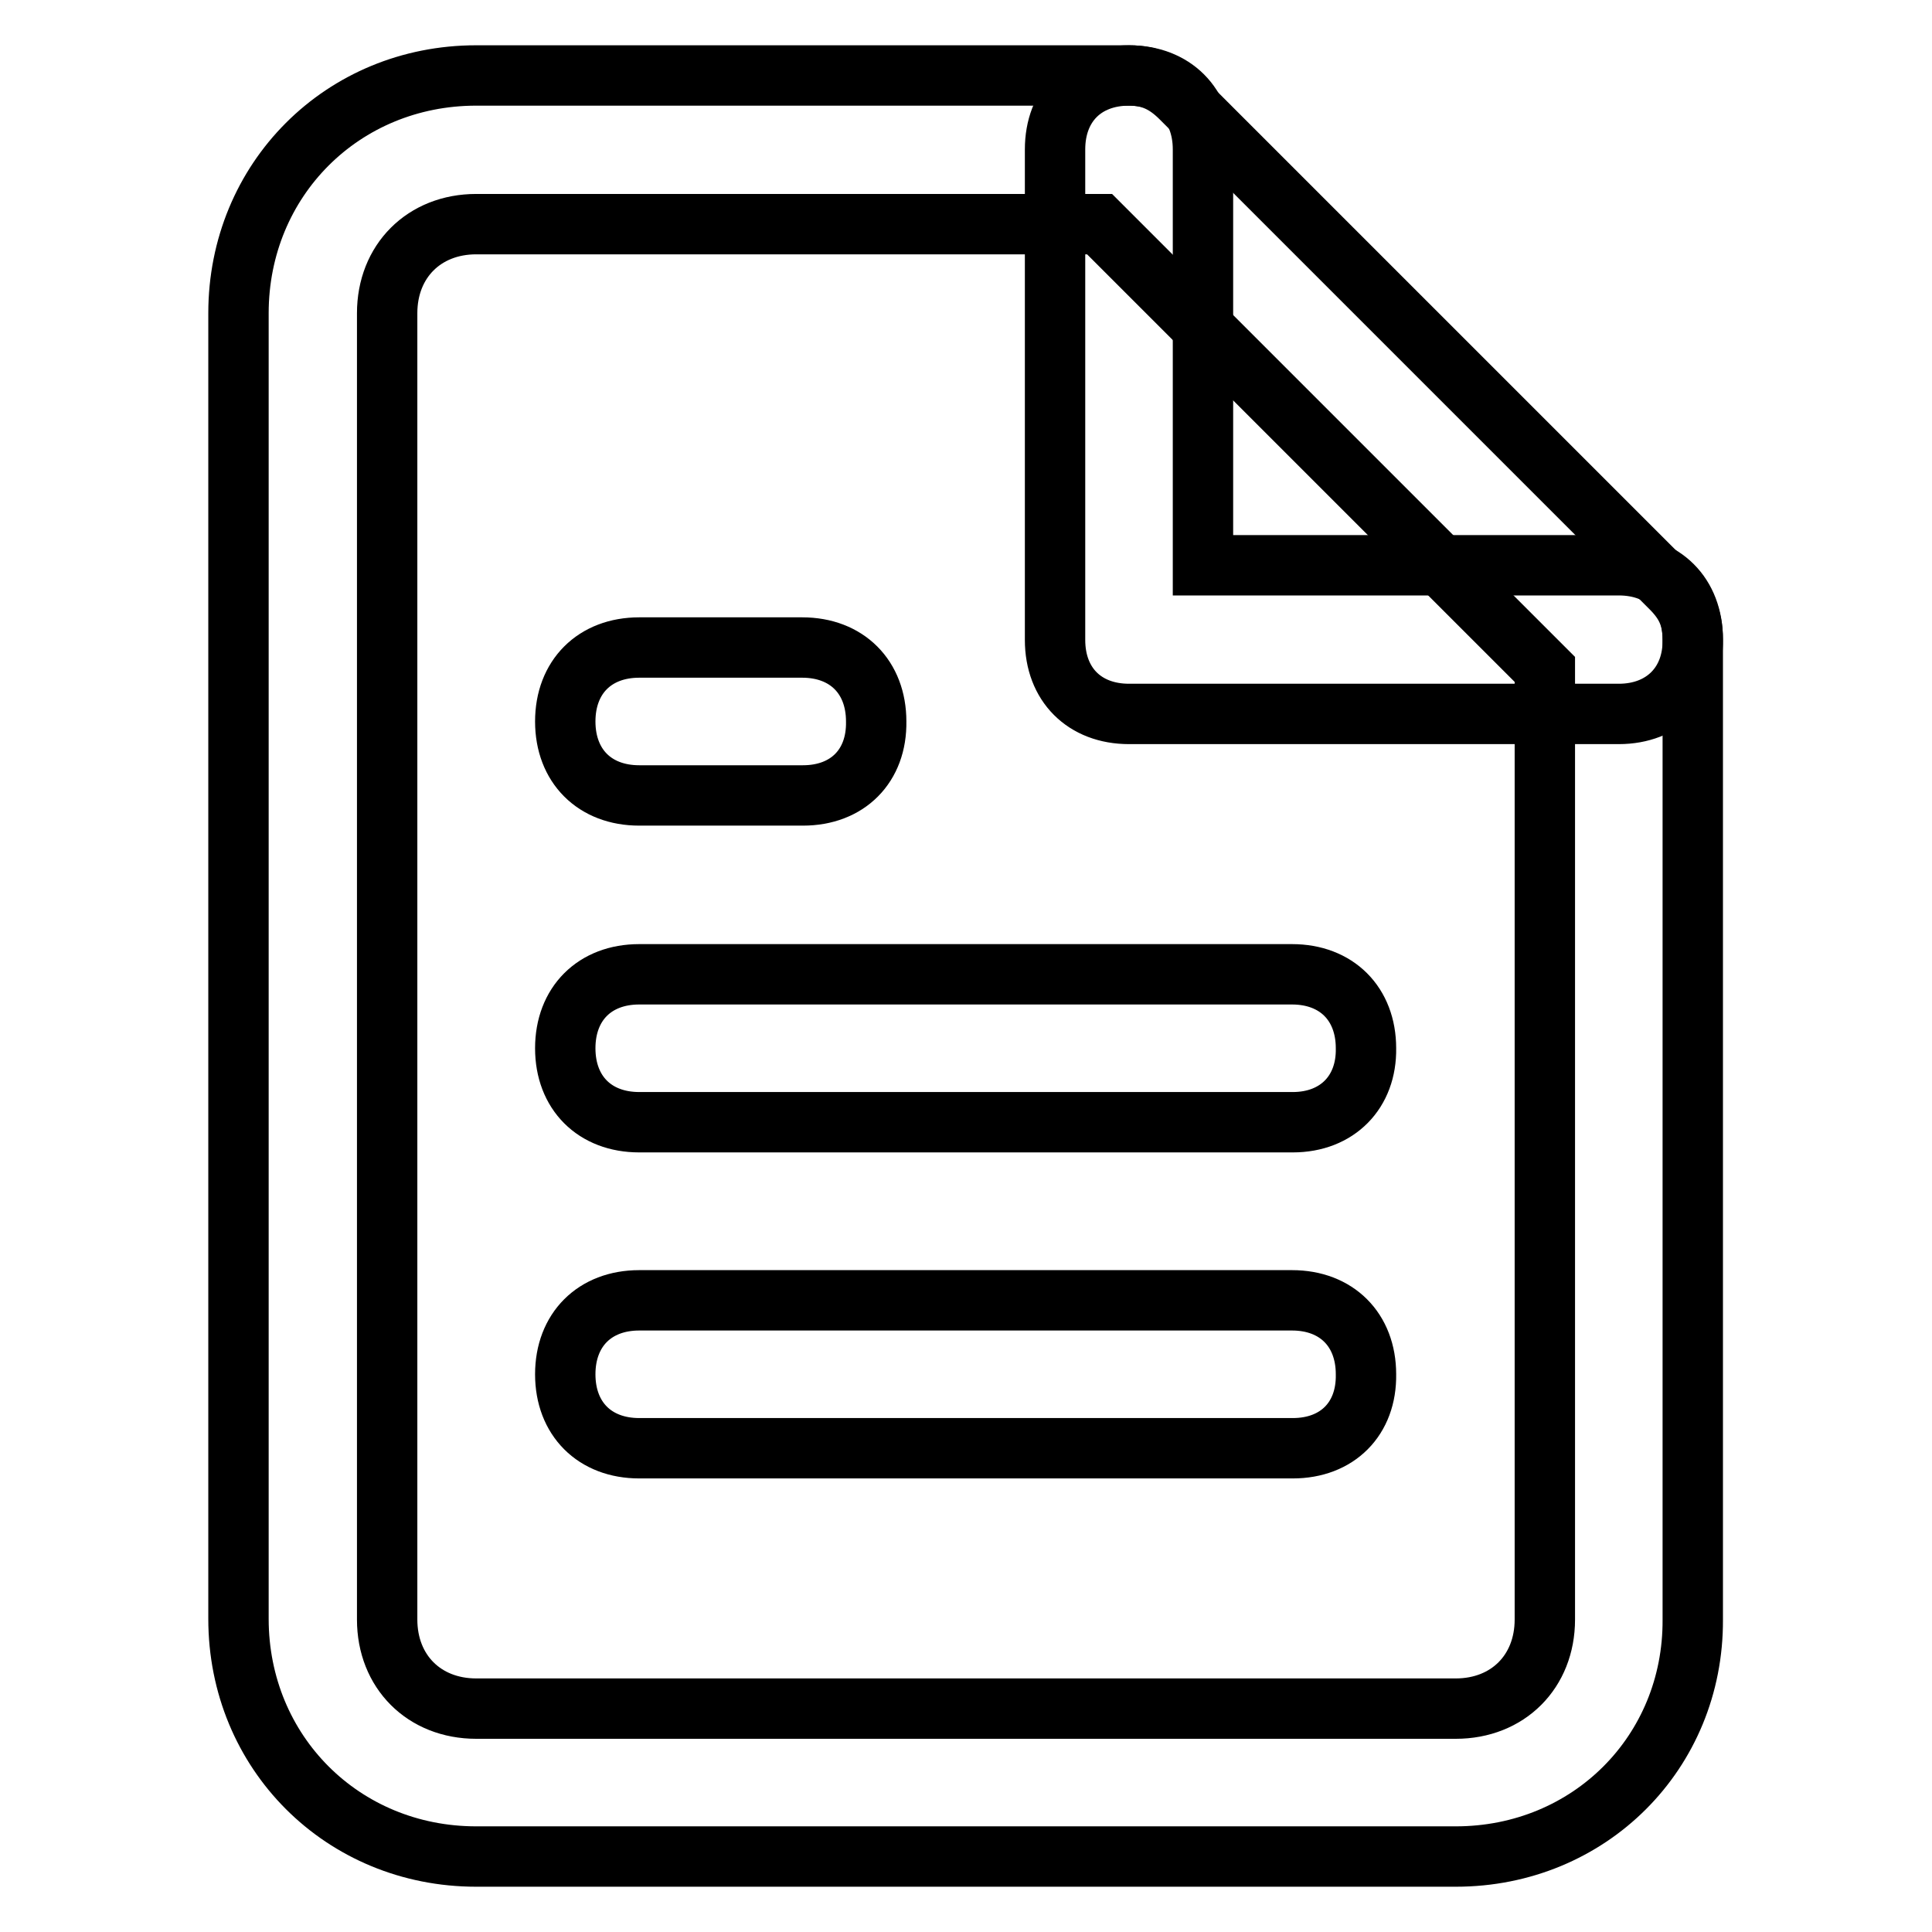
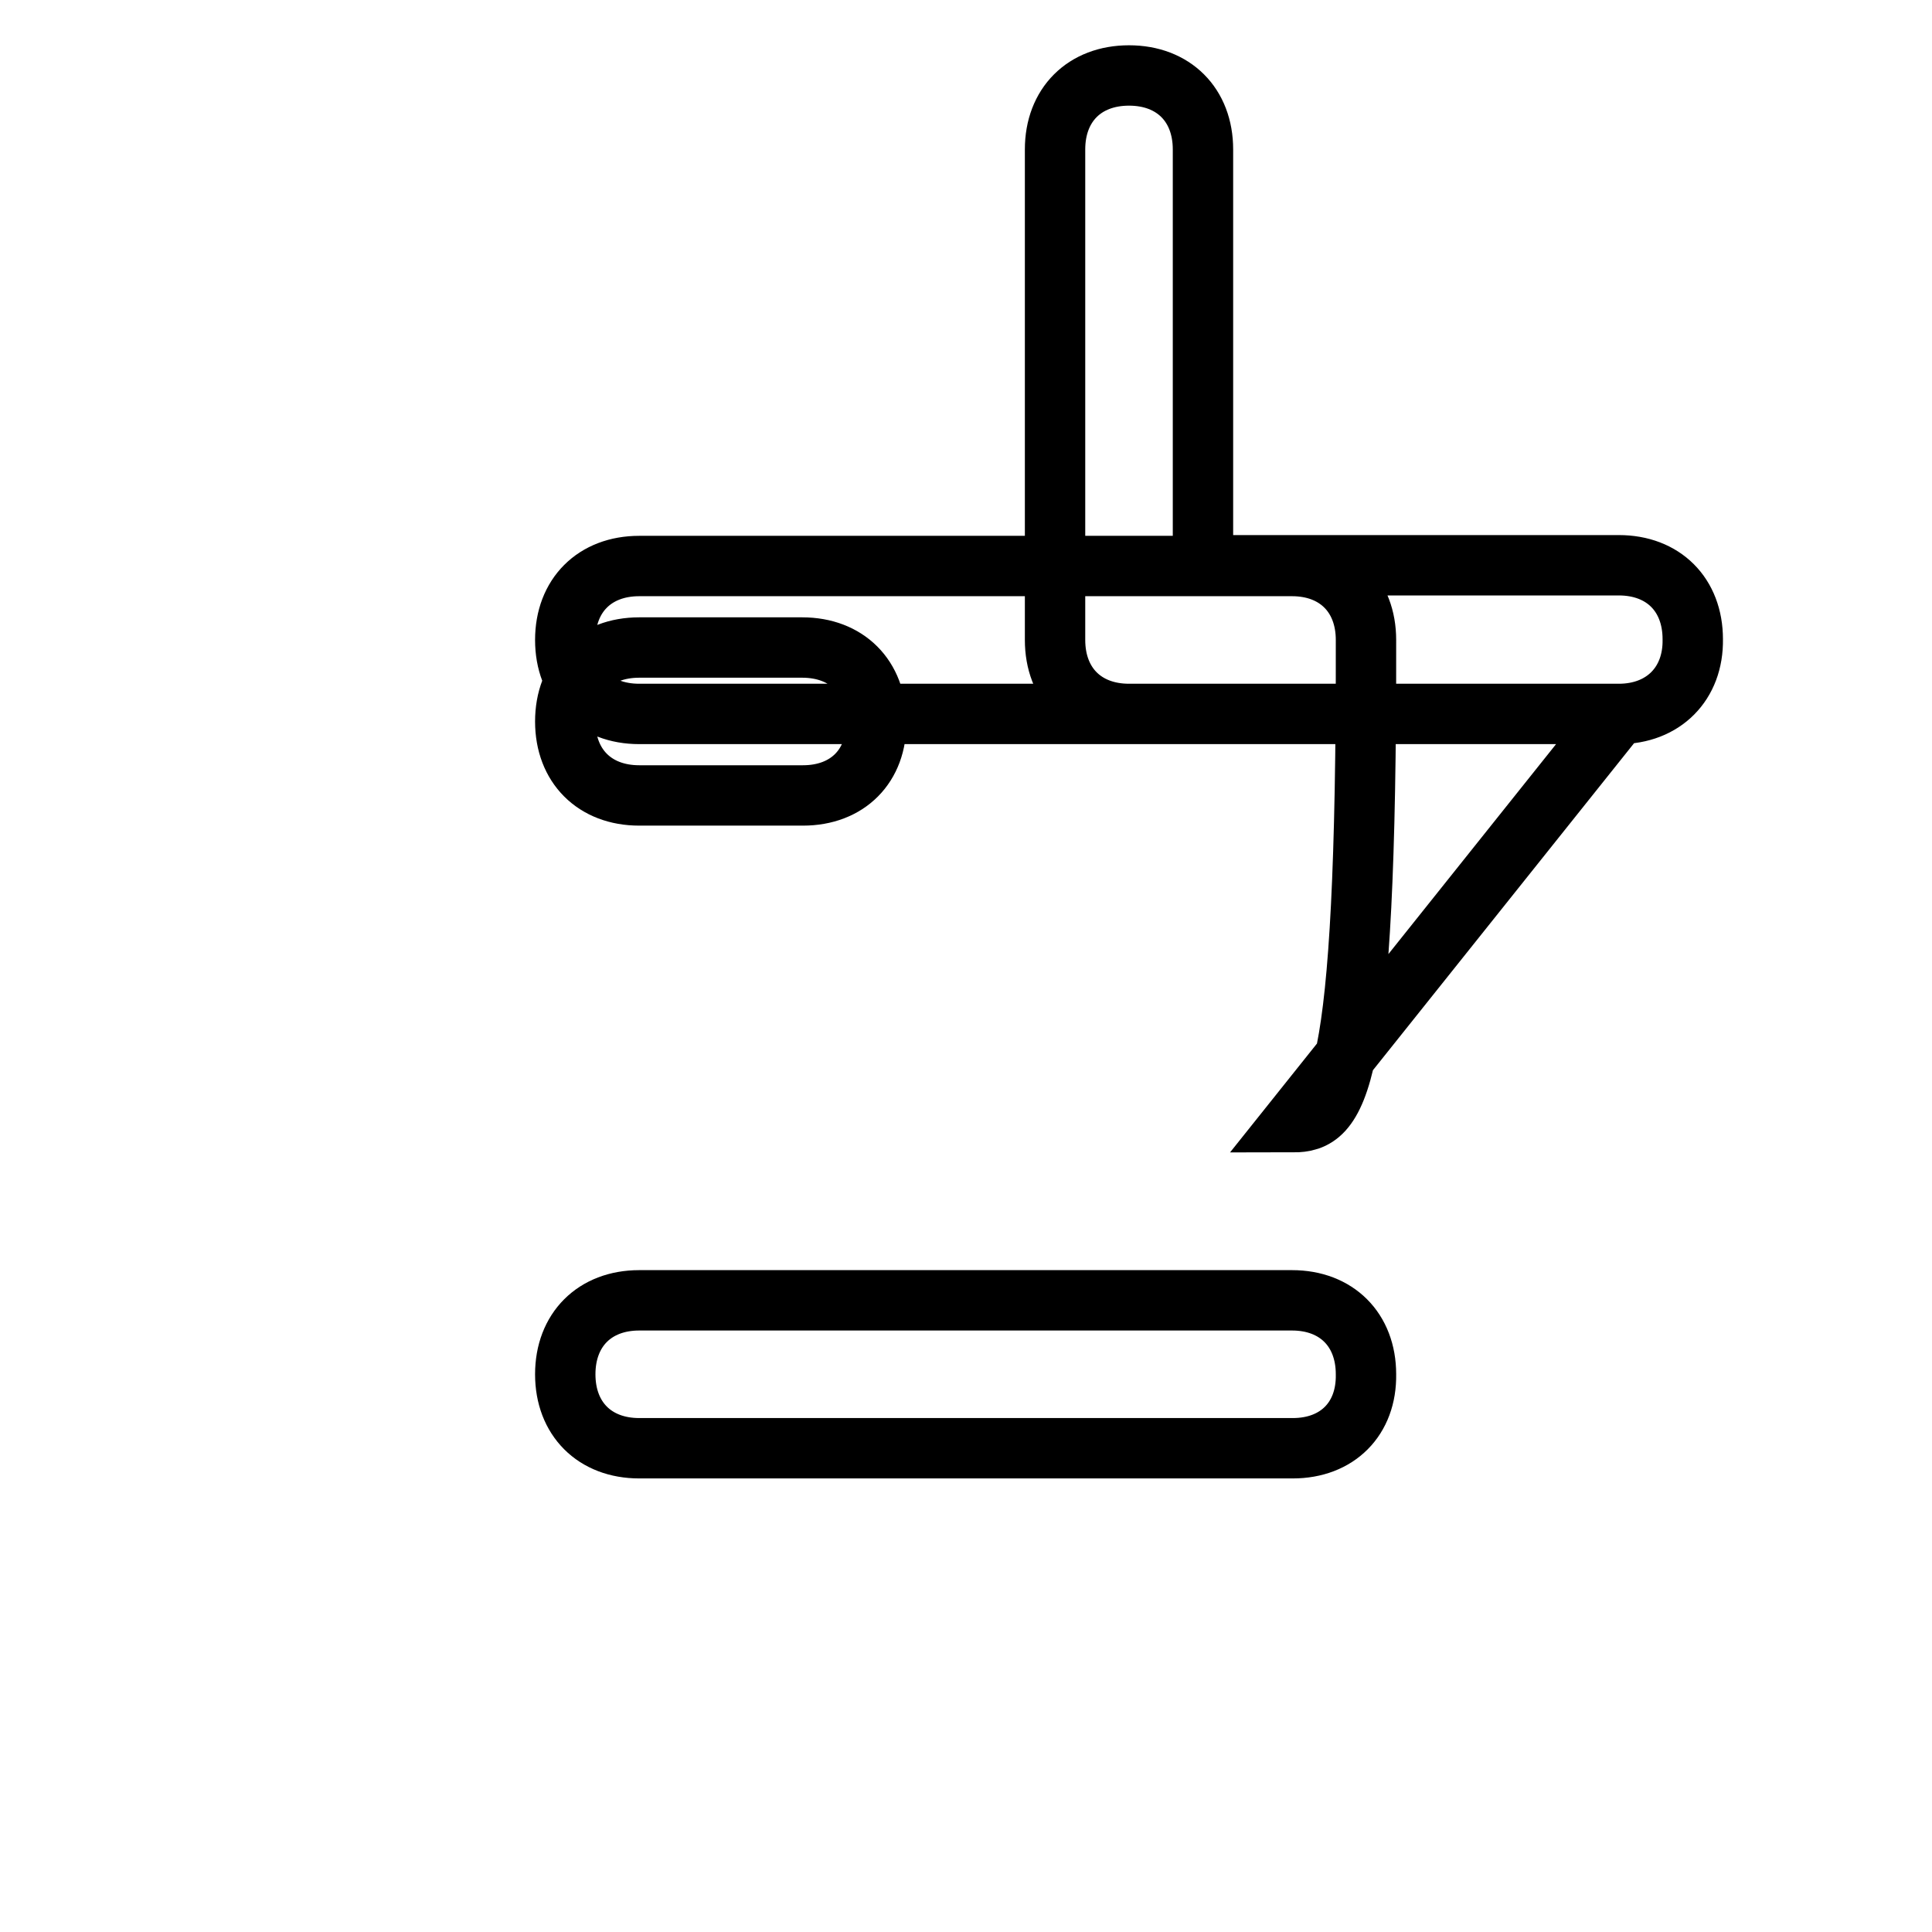
<svg xmlns="http://www.w3.org/2000/svg" version="1.1" x="0px" y="0px" viewBox="0 0 256 256" enable-background="new 0 0 256 256" xml:space="preserve">
  <g>
-     <path stroke-width="8" fill-opacity="0" stroke="#000000" d="M192.9,246H63.1c-17.7,0-31.5-13.8-31.5-31.5V41.5C31.6,23.8,45.4,10,63.1,10h86.5c2.9,0,4.9,1,6.9,3 l64.9,64.9c2,2,2.9,3.9,2.9,6.9v129.8C224.4,232.2,210.6,246,192.9,246L192.9,246z M63.1,29.7c-6.9,0-11.8,4.9-11.8,11.8v173.1 c0,6.9,4.9,11.8,11.8,11.8h129.8c6.9,0,11.8-4.9,11.8-11.8V88.7l-59-59H63.1z" />
-     <path stroke-width="8" fill-opacity="0" stroke="#000000" d="M214.5,94.6h-64.9c-5.9,0-9.8-3.9-9.8-9.8V19.8c0-5.9,3.9-9.8,9.8-9.8s9.8,3.9,9.8,9.8v55.1h55.1 c5.9,0,9.8,3.9,9.8,9.8C224.4,90.6,220.4,94.6,214.5,94.6L214.5,94.6z M171.3,148.7H84.7c-5.9,0-9.8-3.9-9.8-9.8 c0-5.9,3.9-9.8,9.8-9.8h86.5c5.9,0,9.8,3.9,9.8,9.8C181.1,144.7,177.2,148.7,171.3,148.7z M171.3,191.9H84.7 c-5.9,0-9.8-3.9-9.8-9.8c0-5.9,3.9-9.8,9.8-9.8h86.5c5.9,0,9.8,3.9,9.8,9.8C181.1,188,177.2,191.9,171.3,191.9z M106.4,105.4H84.7 c-5.9,0-9.8-3.9-9.8-9.8c0-5.9,3.9-9.8,9.8-9.8h21.6c5.9,0,9.8,3.9,9.8,9.8C116.2,101.5,112.3,105.4,106.4,105.4z" />
+     <path stroke-width="8" fill-opacity="0" stroke="#000000" d="M214.5,94.6h-64.9c-5.9,0-9.8-3.9-9.8-9.8V19.8c0-5.9,3.9-9.8,9.8-9.8s9.8,3.9,9.8,9.8v55.1h55.1 c5.9,0,9.8,3.9,9.8,9.8C224.4,90.6,220.4,94.6,214.5,94.6L214.5,94.6z H84.7c-5.9,0-9.8-3.9-9.8-9.8 c0-5.9,3.9-9.8,9.8-9.8h86.5c5.9,0,9.8,3.9,9.8,9.8C181.1,144.7,177.2,148.7,171.3,148.7z M171.3,191.9H84.7 c-5.9,0-9.8-3.9-9.8-9.8c0-5.9,3.9-9.8,9.8-9.8h86.5c5.9,0,9.8,3.9,9.8,9.8C181.1,188,177.2,191.9,171.3,191.9z M106.4,105.4H84.7 c-5.9,0-9.8-3.9-9.8-9.8c0-5.9,3.9-9.8,9.8-9.8h21.6c5.9,0,9.8,3.9,9.8,9.8C116.2,101.5,112.3,105.4,106.4,105.4z" />
  </g>
</svg>